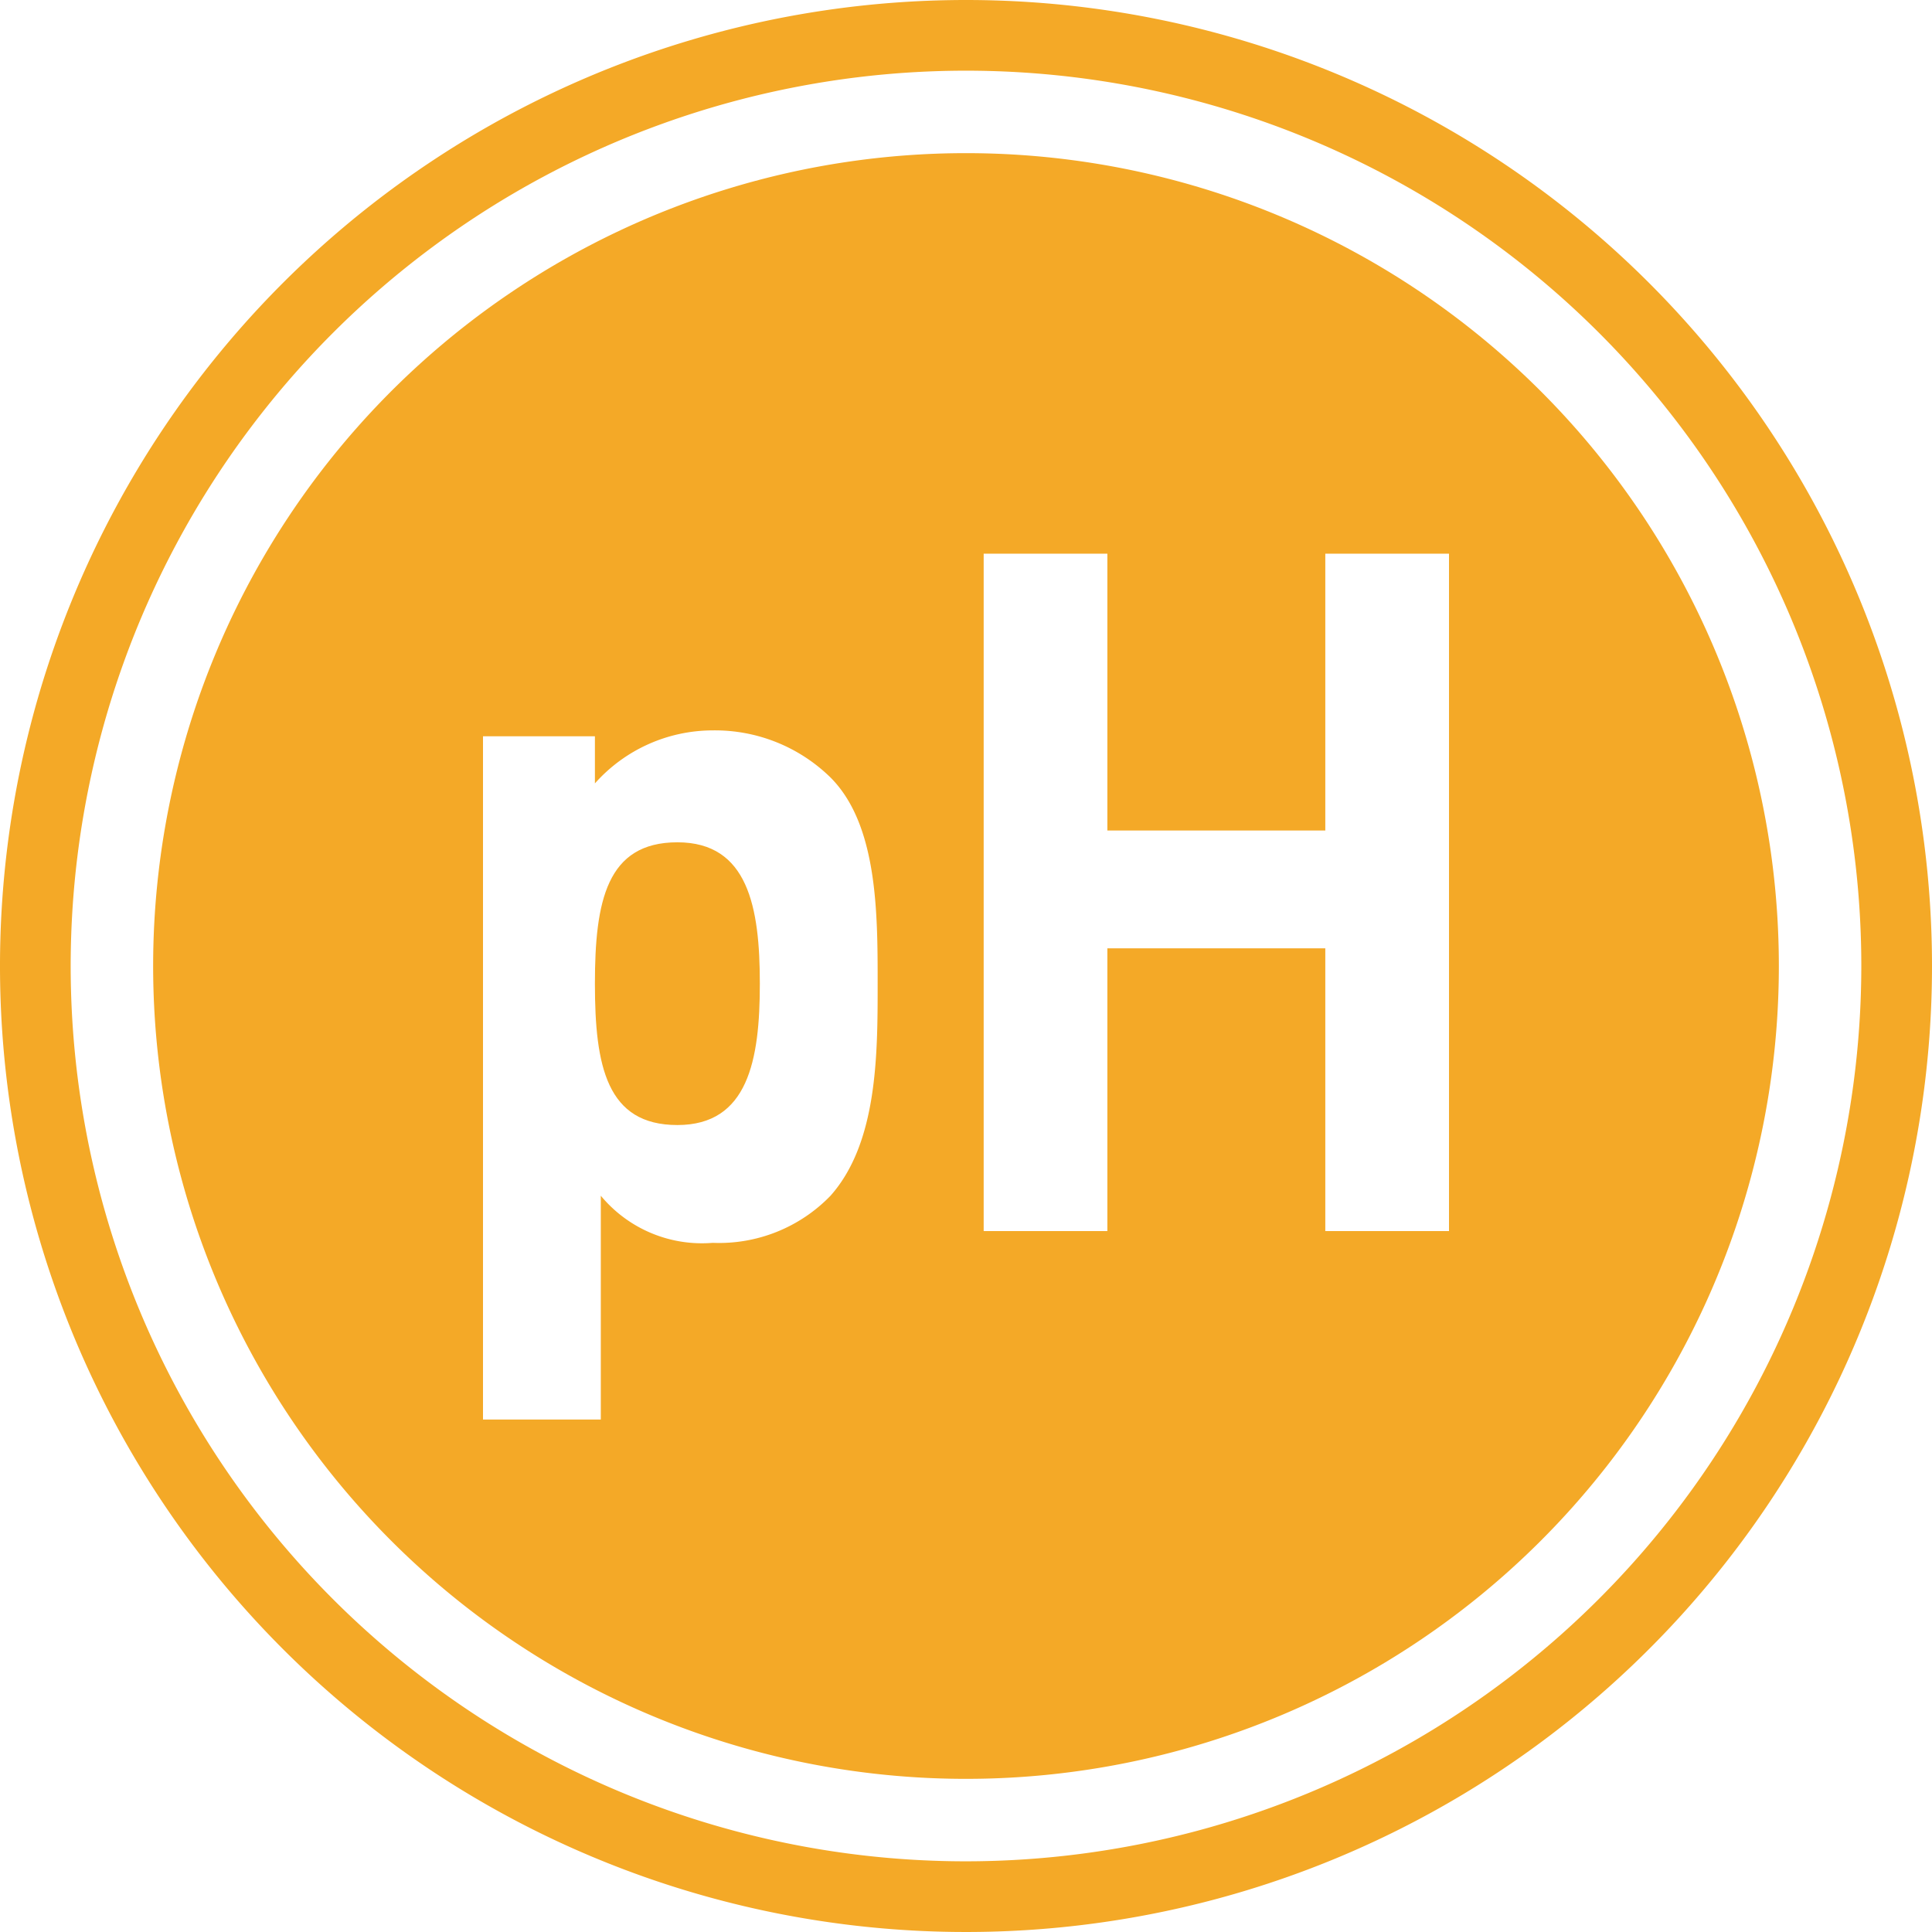
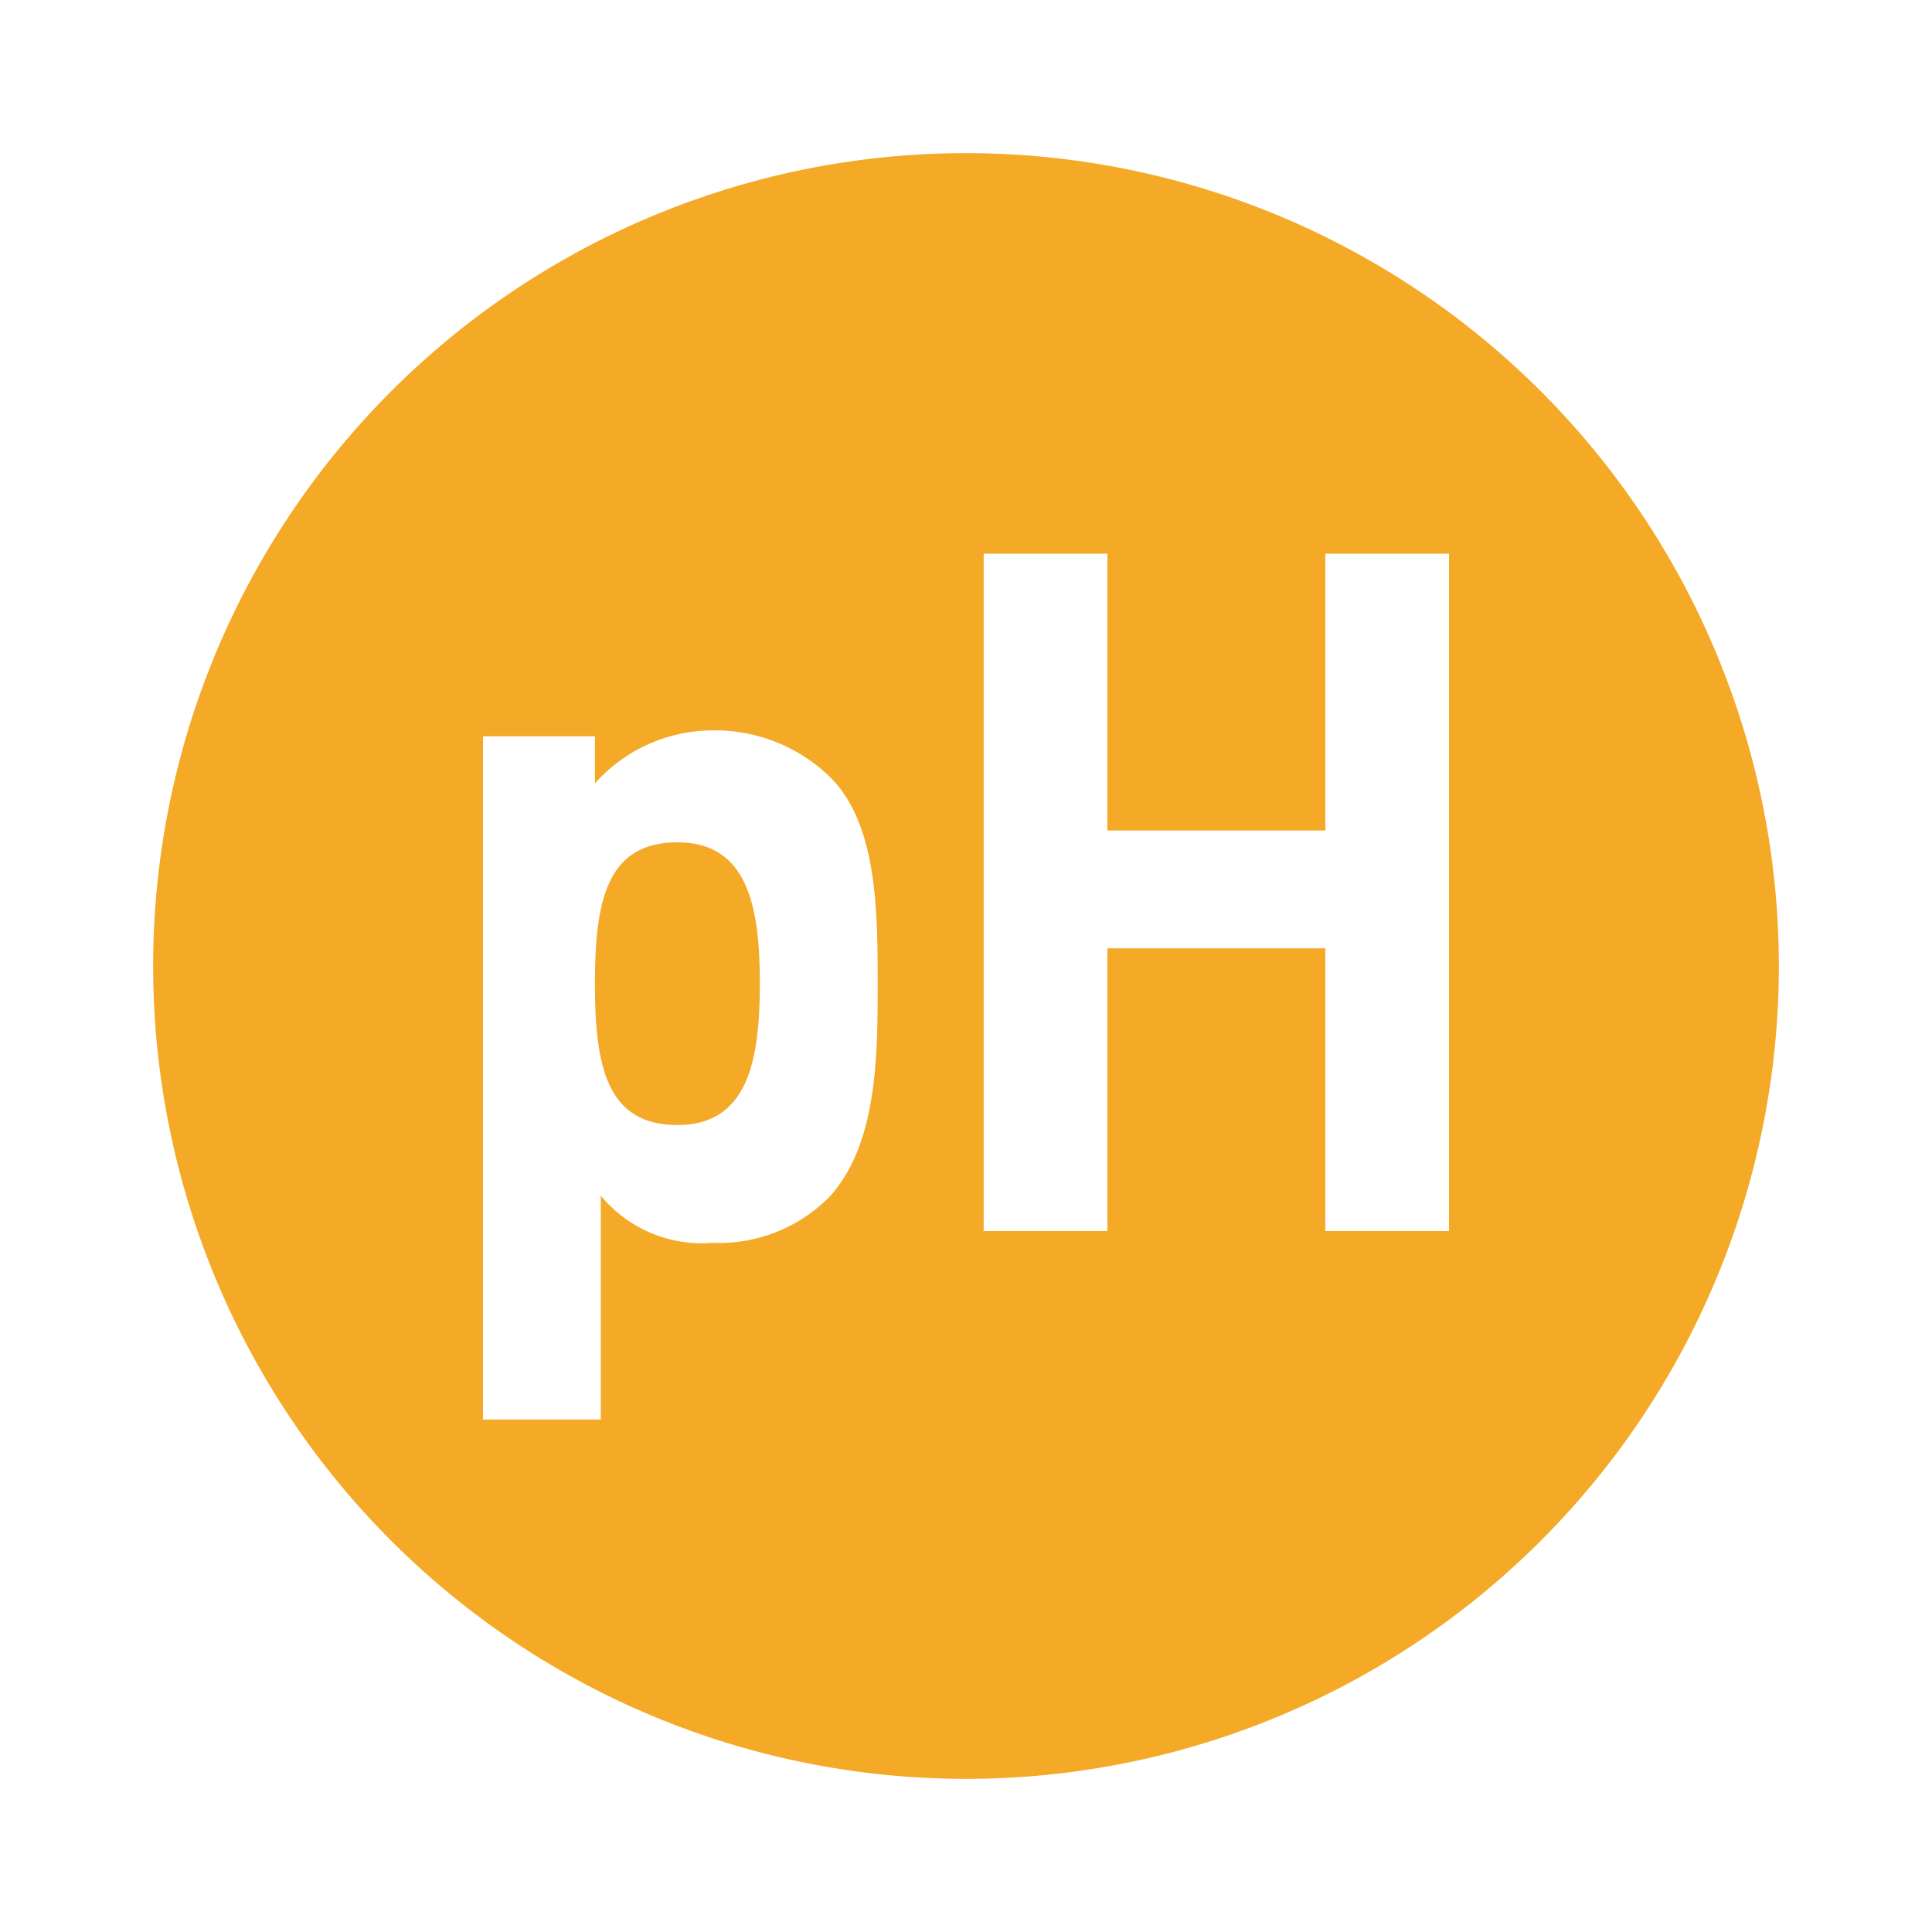
<svg xmlns="http://www.w3.org/2000/svg" viewBox="0 0 32.8 32.8">
  <defs>
    <style>.cls-1{fill:#f4a927;}</style>
  </defs>
  <title>Ресурс 1</title>
  <g id="Слой_2" data-name="Слой 2">
    <g id="ef32fa37-d243-49de-ac60-d7393fa83ed4">
      <path class="cls-1" d="M11.5,14.3c-1.2,0-1.4,1-1.4,2.4s.2,2.4,1.4,2.4,1.4-1.1,1.4-2.4S12.7,14.3,11.5,14.3Z" />
-       <path class="cls-1" d="M16.4,0A16.4,16.4,0,1,0,32.8,16.4,16.4,16.4,0,0,0,16.4,0Zm0,31.6A15.2,15.2,0,1,1,31.6,16.4,15.21,15.21,0,0,1,16.4,31.6Z" />
      <path class="cls-1" d="M16.4,2.6A13.8,13.8,0,1,0,30.2,16.4h0A13.8,13.8,0,0,0,16.4,2.6ZM14.1,20.3a2.63,2.63,0,0,1-2,.8,2.23,2.23,0,0,1-1.9-.8v3.8h-2V12.5h1.9v.8a2.68,2.68,0,0,1,2-.9,2.8,2.8,0,0,1,2,.8c.8.8.8,2.3.8,3.5S14.9,19.4,14.1,20.3Zm10.5.6H22.5V16.1H18.8v4.8H16.7V9.4h2.1v4.7h3.7V9.4h2.1Z" />
    </g>
  </g>
</svg>